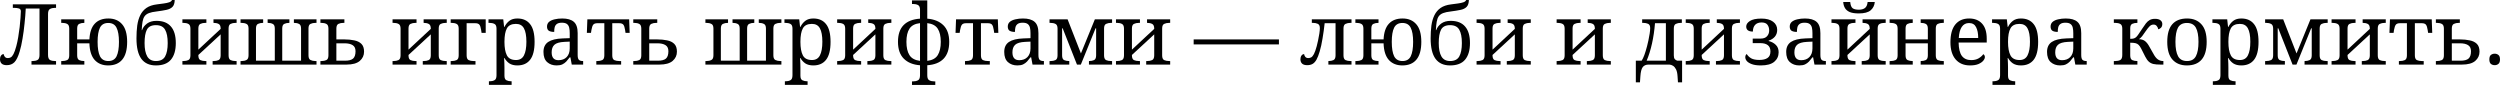
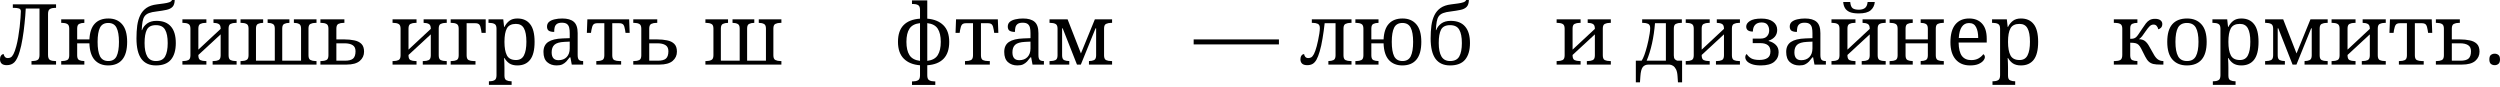
<svg xmlns="http://www.w3.org/2000/svg" width="1240" height="43" viewBox="0 0 1240 43" fill="none">
  <path d="M3.35 32.325C2.233 32.325 1.396 32.074 0.837 31.572C0.279 31.041 0 30.316 0 29.394C0 28.669 0.167 28.069 0.502 27.594C0.837 27.091 1.284 26.84 1.842 26.84C1.842 27.203 2.01 27.622 2.345 28.096C2.68 28.571 3.196 28.808 3.894 28.808C4.425 28.808 4.913 28.683 5.36 28.431C5.806 28.18 6.253 27.636 6.7 26.798C7.146 25.961 7.607 24.663 8.081 22.904C8.444 21.564 8.765 20.057 9.044 18.382C9.324 16.707 9.561 15.046 9.756 13.399C9.952 11.724 10.091 10.203 10.175 8.835C10.287 7.439 10.342 6.365 10.342 5.611C10.342 4.829 10.008 4.355 9.338 4.187C8.695 3.992 7.914 3.894 6.993 3.894H6.365V2.135H27.803V3.894H27.259C26.31 3.894 25.5 4.076 24.83 4.438C24.16 4.773 23.825 5.597 23.825 6.909V27.259C23.825 28.571 24.16 29.408 24.83 29.771C25.5 30.106 26.31 30.274 27.259 30.274H27.803V32.032H15.618V30.274H16.163C17.112 30.274 17.921 30.106 18.591 29.771C19.261 29.408 19.596 28.571 19.596 27.259V4.229H12.771C12.659 6.546 12.464 9.003 12.185 11.599C11.934 14.195 11.599 16.707 11.18 19.136C10.789 21.564 10.315 23.7 9.756 25.542C9.003 28.082 8.137 29.855 7.16 30.86C6.183 31.837 4.913 32.325 3.35 32.325Z" fill="black" />
  <path d="M53.645 32.451C50.853 32.451 48.634 31.558 46.987 29.771C45.34 27.957 44.461 25.193 44.349 21.48H38.278V27.468C38.278 28.697 38.613 29.478 39.282 29.813C39.98 30.12 40.79 30.274 41.711 30.274H41.837V32.032H30.364V30.274H30.908C31.829 30.274 32.625 30.12 33.295 29.813C33.993 29.478 34.342 28.697 34.342 27.468V14.195C34.342 12.966 33.993 12.185 33.295 11.85C32.625 11.515 31.829 11.347 30.908 11.347H30.364V9.589H41.837V11.347H41.711C40.79 11.347 39.98 11.515 39.282 11.85C38.613 12.157 38.278 12.925 38.278 14.153V19.554H44.349C44.517 16.065 45.396 13.469 46.987 11.766C48.578 10.035 50.839 9.17 53.77 9.17C56.673 9.17 58.949 10.133 60.596 12.059C62.243 13.957 63.066 16.861 63.066 20.769C63.066 24.705 62.257 27.636 60.638 29.562C59.046 31.488 56.715 32.451 53.645 32.451ZM53.728 30.274C55.683 30.274 57.05 29.478 57.832 27.887C58.614 26.268 59.004 23.895 59.004 20.769C59.004 17.642 58.6 15.297 57.79 13.734C57.008 12.171 55.641 11.389 53.687 11.389C51.733 11.389 50.365 12.171 49.583 13.734C48.801 15.297 48.411 17.642 48.411 20.769C48.411 23.895 48.801 26.268 49.583 27.887C50.393 29.478 51.775 30.274 53.728 30.274Z" fill="black" />
  <path d="M77.318 32.451C74.136 32.451 71.735 31.362 70.116 29.185C68.497 26.98 67.688 23.602 67.688 19.052C67.688 16.735 67.813 14.614 68.065 12.687C68.344 10.733 68.846 9.017 69.572 7.537C70.298 6.058 71.317 4.857 72.629 3.936C73.969 3.015 75.685 2.429 77.779 2.177C79.035 2.01 80.194 1.856 81.254 1.717C82.315 1.577 83.208 1.382 83.934 1.131C84.66 0.879 85.121 0.502 85.316 0H86.656C86.628 1.535 86.265 2.666 85.567 3.392C84.869 4.117 83.85 4.62 82.51 4.899C81.198 5.178 79.566 5.443 77.612 5.695C76.076 5.862 74.834 6.127 73.885 6.49C72.936 6.853 72.21 7.383 71.707 8.081C71.233 8.751 70.898 9.645 70.703 10.761C70.507 11.878 70.368 13.274 70.284 14.948H70.451C70.898 13.664 71.721 12.576 72.922 11.682C74.15 10.789 75.713 10.342 77.612 10.342C80.794 10.342 83.18 11.278 84.772 13.148C86.391 14.99 87.2 17.726 87.2 21.355C87.2 24.928 86.391 27.678 84.772 29.604C83.18 31.502 80.696 32.451 77.318 32.451ZM77.318 30.274C79.524 30.274 81.045 29.52 81.882 28.013C82.748 26.477 83.18 24.258 83.18 21.355C83.18 18.424 82.748 16.219 81.882 14.739C81.045 13.232 79.524 12.478 77.318 12.478C75.113 12.478 73.62 13.232 72.838 14.739C72.084 16.219 71.707 18.424 71.707 21.355C71.707 24.258 72.154 26.477 73.047 28.013C73.941 29.52 75.364 30.274 77.318 30.274Z" fill="black" />
  <path d="M90.474 32.032V30.274H91.018C91.939 30.274 92.735 30.12 93.405 29.813C94.102 29.478 94.451 28.697 94.451 27.468V14.195C94.451 12.966 94.102 12.185 93.405 11.85C92.735 11.515 91.939 11.347 91.018 11.347H90.474V9.589H102.365V11.347H101.821C100.9 11.347 100.09 11.515 99.392 11.85C98.722 12.157 98.387 12.925 98.387 14.153V24.621L109.442 14.32V14.195C109.442 12.966 109.093 12.185 108.395 11.85C107.725 11.515 106.929 11.347 106.008 11.347H105.883V9.589H117.356V11.347H116.811C115.89 11.347 115.081 11.515 114.383 11.85C113.713 12.157 113.378 12.925 113.378 14.153V27.468C113.378 28.697 113.713 29.478 114.383 29.813C115.081 30.12 115.89 30.274 116.811 30.274H117.356V32.032H105.464V30.274H106.008C106.929 30.274 107.725 30.12 108.395 29.813C109.093 29.478 109.442 28.697 109.442 27.468V17.042L98.387 27.259V27.468C98.387 28.697 98.722 29.478 99.392 29.813C100.09 30.12 100.9 30.274 101.821 30.274H102.365V32.032H90.474Z" fill="black" />
  <path d="M119.302 32.032V30.274H119.846C120.767 30.274 121.563 30.106 122.233 29.771C122.931 29.436 123.28 28.655 123.28 27.426V14.153C123.28 12.925 122.931 12.157 122.233 11.85C121.563 11.515 120.767 11.347 119.846 11.347H119.302V9.589H130.523V11.347H130.398C129.477 11.347 128.667 11.515 127.969 11.85C127.299 12.157 126.964 12.925 126.964 14.153V30.106H136.302V14.153C136.302 12.925 135.953 12.157 135.255 11.85C134.585 11.515 133.79 11.347 132.868 11.347H132.743V9.589H143.546V11.347H143.42C142.499 11.347 141.689 11.515 140.992 11.85C140.322 12.157 139.987 12.925 139.987 14.153V30.106H149.324V14.153C149.324 12.925 148.975 12.157 148.277 11.85C147.607 11.515 146.812 11.347 145.891 11.347H145.765V9.589H156.987V11.347H156.442C155.521 11.347 154.712 11.515 154.014 11.85C153.344 12.157 153.009 12.925 153.009 14.153V27.426C153.009 28.655 153.344 29.436 154.014 29.771C154.712 30.106 155.521 30.274 156.442 30.274H156.987V32.032H119.302Z" fill="black" />
  <path d="M158.925 32.032V30.274H159.469C160.391 30.274 161.186 30.12 161.856 29.813C162.554 29.478 162.903 28.697 162.903 27.468V14.195C162.903 12.966 162.554 12.185 161.856 11.85C161.186 11.515 160.391 11.347 159.469 11.347H158.925V9.589H170.817V11.347H170.272C169.351 11.347 168.542 11.515 167.844 11.85C167.174 12.185 166.839 12.966 166.839 14.195V19.554H170.901C172.631 19.554 174.222 19.708 175.674 20.015C177.154 20.294 178.34 20.866 179.233 21.732C180.126 22.597 180.573 23.895 180.573 25.626C180.573 27.468 179.861 29.004 178.438 30.232C177.014 31.432 174.837 32.032 171.906 32.032H158.925ZM166.839 30.106H171.11C172.98 30.106 174.32 29.757 175.13 29.059C175.939 28.334 176.344 27.119 176.344 25.416C176.344 23.993 175.869 22.988 174.92 22.402C173.971 21.788 172.617 21.48 170.859 21.48H166.839V30.106Z" fill="black" />
  <path d="M194.705 32.032V30.274H195.249C196.17 30.274 196.966 30.12 197.636 29.813C198.334 29.478 198.683 28.697 198.683 27.468V14.195C198.683 12.966 198.334 12.185 197.636 11.85C196.966 11.515 196.17 11.347 195.249 11.347H194.705V9.589H206.596V11.347H206.052C205.131 11.347 204.321 11.515 203.624 11.85C202.954 12.157 202.619 12.925 202.619 14.153V24.621L213.673 14.32V14.195C213.673 12.966 213.324 12.185 212.626 11.85C211.956 11.515 211.161 11.347 210.239 11.347H210.114V9.589H221.587V11.347H221.042C220.121 11.347 219.312 11.515 218.614 11.85C217.944 12.157 217.609 12.925 217.609 14.153V27.468C217.609 28.697 217.944 29.478 218.614 29.813C219.312 30.12 220.121 30.274 221.042 30.274H221.587V32.032H209.695V30.274H210.239C211.161 30.274 211.956 30.12 212.626 29.813C213.324 29.478 213.673 28.697 213.673 27.468V17.042L202.619 27.259V27.468C202.619 28.697 202.954 29.478 203.624 29.813C204.321 30.12 205.131 30.274 206.052 30.274H206.596V32.032H194.705Z" fill="black" />
  <path d="M223.533 32.032V30.274H224.077C224.998 30.274 225.794 30.12 226.464 29.813C227.162 29.478 227.511 28.697 227.511 27.468V14.195C227.511 12.966 227.162 12.185 226.464 11.85C225.794 11.515 224.998 11.347 224.077 11.347H223.533V9.589H240.91V16.288H238.858L238.649 14.907C238.453 13.595 238.16 12.701 237.769 12.227C237.379 11.752 236.695 11.515 235.718 11.515H231.447V27.468C231.447 28.697 231.782 29.478 232.452 29.813C233.15 30.12 233.959 30.274 234.88 30.274H235.843V32.032H223.533Z" fill="black" />
  <path d="M242.501 42.082V40.323H242.836C243.785 40.323 244.595 40.142 245.265 39.779C245.935 39.444 246.27 38.62 246.27 37.308V14.195C246.27 12.966 245.921 12.185 245.223 11.85C244.553 11.515 243.758 11.347 242.836 11.347H242.292V9.589H249.62L250.038 13.357H250.206C250.848 12.073 251.671 11.054 252.676 10.301C253.681 9.547 254.993 9.17 256.612 9.17C259.376 9.17 261.484 10.105 262.935 11.976C264.415 13.818 265.154 16.749 265.154 20.769C265.154 24.816 264.415 27.775 262.935 29.646C261.484 31.516 259.376 32.451 256.612 32.451C254.993 32.451 253.667 32.116 252.634 31.446C251.63 30.748 250.82 29.855 250.206 28.766H250.038C250.094 29.576 250.136 30.441 250.164 31.362C250.192 32.256 250.206 32.968 250.206 33.498V37.518C250.206 38.746 250.541 39.514 251.211 39.821C251.909 40.156 252.718 40.323 253.639 40.323H253.765V42.082H242.501ZM255.942 29.771C257.785 29.771 259.097 29.004 259.878 27.468C260.688 25.905 261.093 23.658 261.093 20.727C261.093 17.74 260.688 15.521 259.878 14.069C259.097 12.59 257.771 11.85 255.901 11.85C253.723 11.85 252.23 12.59 251.42 14.069C250.611 15.521 250.206 17.754 250.206 20.769C250.206 23.672 250.611 25.905 251.42 27.468C252.23 29.004 253.737 29.771 255.942 29.771Z" fill="black" />
  <path d="M276.052 32.451C274.182 32.451 272.632 31.907 271.404 30.818C270.176 29.729 269.562 28.041 269.562 25.752C269.562 23.518 270.343 21.871 271.907 20.811C273.498 19.75 275.898 19.164 279.109 19.052L282.584 18.926V16.414C282.584 15.409 282.5 14.53 282.333 13.776C282.165 12.994 281.802 12.38 281.244 11.934C280.686 11.487 279.834 11.264 278.69 11.264C277.629 11.264 276.82 11.459 276.261 11.85C275.703 12.241 275.326 12.785 275.131 13.483C274.963 14.153 274.88 14.934 274.88 15.828C273.707 15.828 272.814 15.632 272.2 15.242C271.613 14.823 271.32 14.139 271.32 13.19C271.32 12.213 271.655 11.431 272.325 10.845C273.023 10.259 273.944 9.84 275.089 9.589C276.233 9.31 277.49 9.17 278.857 9.17C281.426 9.17 283.338 9.714 284.594 10.803C285.878 11.892 286.52 13.762 286.52 16.414V27.259C286.52 28.431 286.715 29.227 287.106 29.646C287.497 30.064 288.167 30.274 289.116 30.274H289.242V32.032H283.589L282.919 28.431H282.584C281.998 29.213 281.426 29.911 280.867 30.525C280.309 31.111 279.653 31.586 278.899 31.949C278.174 32.284 277.224 32.451 276.052 32.451ZM277.015 29.855C278.718 29.855 280.072 29.339 281.077 28.306C282.082 27.245 282.584 25.821 282.584 24.035V20.643L279.904 20.769C277.531 20.88 275.884 21.369 274.963 22.234C274.07 23.072 273.623 24.314 273.623 25.961C273.623 28.557 274.754 29.855 277.015 29.855Z" fill="black" />
  <path d="M295.772 32.032V30.274H296.316C297.237 30.274 298.033 30.12 298.703 29.813C299.401 29.478 299.749 28.697 299.749 27.468V11.515H296.274C295.325 11.515 294.655 11.752 294.264 12.227C293.873 12.701 293.566 13.595 293.343 14.907L293.134 16.288H291.082L291.333 9.589H312.06L312.311 16.288H310.259L310.05 14.907C309.855 13.595 309.562 12.701 309.171 12.227C308.78 11.752 308.096 11.515 307.119 11.515H303.685V27.468C303.685 28.697 304.02 29.478 304.69 29.813C305.388 30.12 306.198 30.274 307.119 30.274H308.082V32.032H295.772Z" fill="black" />
  <path d="M314.106 32.032V30.274H314.651C315.572 30.274 316.368 30.12 317.038 29.813C317.735 29.478 318.084 28.697 318.084 27.468V14.195C318.084 12.966 317.735 12.185 317.038 11.85C316.368 11.515 315.572 11.347 314.651 11.347H314.106V9.589H325.998V11.347H325.454C324.533 11.347 323.723 11.515 323.025 11.85C322.355 12.185 322.02 12.966 322.02 14.195V19.554H326.082C327.813 19.554 329.404 19.708 330.855 20.015C332.335 20.294 333.521 20.866 334.415 21.732C335.308 22.597 335.754 23.895 335.754 25.626C335.754 27.468 335.043 29.004 333.619 30.232C332.195 31.432 330.018 32.032 327.087 32.032H314.106ZM322.02 30.106H326.291C328.162 30.106 329.502 29.757 330.311 29.059C331.121 28.334 331.525 27.119 331.525 25.416C331.525 23.993 331.051 22.988 330.102 22.402C329.153 21.788 327.799 21.48 326.04 21.48H322.02V30.106Z" fill="black" />
  <path d="M349.886 32.032V30.274H350.43C351.352 30.274 352.147 30.106 352.817 29.771C353.515 29.436 353.864 28.655 353.864 27.426V14.153C353.864 12.925 353.515 12.157 352.817 11.85C352.147 11.515 351.352 11.347 350.43 11.347H349.886V9.589H361.108V11.347H360.982C360.061 11.347 359.252 11.515 358.554 11.85C357.884 12.157 357.549 12.925 357.549 14.153V30.106H366.886V14.153C366.886 12.925 366.537 12.157 365.839 11.85C365.17 11.515 364.374 11.347 363.453 11.347H363.327V9.589H374.13V11.347H374.005C373.083 11.347 372.274 11.515 371.576 11.85C370.906 12.157 370.571 12.925 370.571 14.153V30.106H379.909V14.153C379.909 12.925 379.56 12.157 378.862 11.85C378.192 11.515 377.396 11.347 376.475 11.347H376.349V9.589H387.571V11.347H387.027C386.106 11.347 385.296 11.515 384.598 11.85C383.928 12.157 383.593 12.925 383.593 14.153V27.426C383.593 28.655 383.928 29.436 384.598 29.771C385.296 30.106 386.106 30.274 387.027 30.274H387.571V32.032H349.886Z" fill="black" />
-   <path d="M389.3 42.082V40.323H389.635C390.584 40.323 391.394 40.142 392.064 39.779C392.734 39.444 393.069 38.62 393.069 37.308V14.195C393.069 12.966 392.72 12.185 392.022 11.85C391.352 11.515 390.556 11.347 389.635 11.347H389.091V9.589H396.418L396.837 13.357H397.005C397.647 12.073 398.47 11.054 399.475 10.301C400.48 9.547 401.792 9.17 403.411 9.17C406.175 9.17 408.282 10.105 409.734 11.976C411.213 13.818 411.953 16.749 411.953 20.769C411.953 24.816 411.213 27.775 409.734 29.646C408.282 31.516 406.175 32.451 403.411 32.451C401.792 32.451 400.466 32.116 399.433 31.446C398.428 30.748 397.619 29.855 397.005 28.766H396.837C396.893 29.576 396.935 30.441 396.963 31.362C396.991 32.256 397.005 32.968 397.005 33.498V37.518C397.005 38.746 397.34 39.514 398.01 39.821C398.707 40.156 399.517 40.323 400.438 40.323H400.564V42.082H389.3ZM402.741 29.771C404.584 29.771 405.896 29.004 406.677 27.468C407.487 25.905 407.891 23.658 407.891 20.727C407.891 17.74 407.487 15.521 406.677 14.069C405.896 12.59 404.57 11.85 402.699 11.85C400.522 11.85 399.028 12.59 398.219 14.069C397.409 15.521 397.005 17.754 397.005 20.769C397.005 23.672 397.409 25.905 398.219 27.468C399.028 29.004 400.536 29.771 402.741 29.771Z" fill="black" />
-   <path d="M415.23 32.032V30.274H415.774C416.695 30.274 417.491 30.12 418.161 29.813C418.859 29.478 419.208 28.697 419.208 27.468V14.195C419.208 12.966 418.859 12.185 418.161 11.85C417.491 11.515 416.695 11.347 415.774 11.347H415.23V9.589H427.122V11.347H426.577C425.656 11.347 424.847 11.515 424.149 11.85C423.479 12.157 423.144 12.925 423.144 14.153V24.621L434.198 14.32V14.195C434.198 12.966 433.849 12.185 433.151 11.85C432.481 11.515 431.686 11.347 430.765 11.347H430.639V9.589H442.112V11.347H441.568C440.646 11.347 439.837 11.515 439.139 11.85C438.469 12.157 438.134 12.925 438.134 14.153V27.468C438.134 28.697 438.469 29.478 439.139 29.813C439.837 30.12 440.646 30.274 441.568 30.274H442.112V32.032H430.22V30.274H430.765C431.686 30.274 432.481 30.12 433.151 29.813C433.849 29.478 434.198 28.697 434.198 27.468V17.042L423.144 27.259V27.468C423.144 28.697 423.479 29.478 424.149 29.813C424.847 30.12 425.656 30.274 426.577 30.274H427.122V32.032H415.23Z" fill="black" />
  <path d="M452.349 42.124V40.365H452.893C453.842 40.365 454.652 40.184 455.322 39.821C455.992 39.486 456.327 38.662 456.327 37.35V32.367C452.893 32.116 450.213 31.027 448.287 29.101C446.361 27.175 445.398 24.398 445.398 20.769C445.398 17.14 446.319 14.376 448.162 12.478C450.004 10.58 452.726 9.505 456.327 9.254V4.815C456.327 3.587 455.978 2.805 455.28 2.47C454.61 2.135 453.814 1.968 452.893 1.968H452.349V0.209H459.928V9.254C463.333 9.533 465.999 10.622 467.925 12.52C469.851 14.418 470.815 17.168 470.815 20.769C470.815 24.398 469.893 27.175 468.051 29.101C466.209 31.027 463.501 32.116 459.928 32.367V37.35C459.928 38.662 460.263 39.486 460.933 39.821C461.603 40.184 462.412 40.365 463.361 40.365H463.906V42.124H452.349ZM456.327 30.19V11.473C453.842 11.752 452.098 12.673 451.093 14.237C450.088 15.772 449.585 17.949 449.585 20.769C449.585 23.56 450.088 25.752 451.093 27.343C452.098 28.934 453.842 29.883 456.327 30.19ZM459.928 30.19C462.412 29.883 464.143 28.934 465.12 27.343C466.125 25.752 466.627 23.56 466.627 20.769C466.627 17.977 466.125 15.8 465.12 14.237C464.115 12.673 462.384 11.752 459.928 11.473V30.19Z" fill="black" />
  <path d="M478.636 32.032V30.274H479.181C480.102 30.274 480.897 30.12 481.567 29.813C482.265 29.478 482.614 28.697 482.614 27.468V11.515H479.139C478.19 11.515 477.52 11.752 477.129 12.227C476.738 12.701 476.431 13.595 476.208 14.907L475.998 16.288H473.946L474.198 9.589H494.925L495.176 16.288H493.124L492.915 14.907C492.719 13.595 492.426 12.701 492.035 12.227C491.645 11.752 490.961 11.515 489.984 11.515H486.55V27.468C486.55 28.697 486.885 29.478 487.555 29.813C488.253 30.12 489.062 30.274 489.984 30.274H490.947V32.032H478.636Z" fill="black" />
  <path d="M504.592 32.451C502.722 32.451 501.172 31.907 499.944 30.818C498.716 29.729 498.102 28.041 498.102 25.752C498.102 23.518 498.883 21.871 500.446 20.811C502.038 19.75 504.438 19.164 507.649 19.052L511.124 18.926V16.414C511.124 15.409 511.04 14.53 510.873 13.776C510.705 12.994 510.342 12.38 509.784 11.934C509.226 11.487 508.374 11.264 507.23 11.264C506.169 11.264 505.36 11.459 504.801 11.85C504.243 12.241 503.866 12.785 503.671 13.483C503.503 14.153 503.419 14.934 503.419 15.828C502.247 15.828 501.354 15.632 500.74 15.242C500.153 14.823 499.86 14.139 499.86 13.19C499.86 12.213 500.195 11.431 500.865 10.845C501.563 10.259 502.484 9.84 503.629 9.589C504.773 9.31 506.029 9.17 507.397 9.17C509.965 9.17 511.878 9.714 513.134 10.803C514.418 11.892 515.06 13.762 515.06 16.414V27.259C515.06 28.431 515.255 29.227 515.646 29.646C516.037 30.064 516.707 30.274 517.656 30.274H517.782V32.032H512.129L511.459 28.431H511.124C510.538 29.213 509.965 29.911 509.407 30.525C508.849 31.111 508.193 31.586 507.439 31.949C506.713 32.284 505.764 32.451 504.592 32.451ZM505.555 29.855C507.258 29.855 508.612 29.339 509.617 28.306C510.621 27.245 511.124 25.821 511.124 24.035V20.643L508.444 20.769C506.071 20.88 504.424 21.369 503.503 22.234C502.61 23.072 502.163 24.314 502.163 25.961C502.163 28.557 503.294 29.855 505.555 29.855Z" fill="black" />
  <path d="M520.565 32.032V30.274H521.11C522.031 30.274 522.826 30.12 523.496 29.813C524.194 29.478 524.543 28.697 524.543 27.468V14.195C524.543 12.966 524.194 12.185 523.496 11.85C522.826 11.515 522.031 11.347 521.11 11.347H520.565V9.589H529.526L536.142 26.505L543.051 9.589H551.593V11.347H551.048C550.127 11.347 549.318 11.515 548.62 11.85C547.95 12.157 547.615 12.925 547.615 14.153V27.468C547.615 28.697 547.95 29.478 548.62 29.813C549.318 30.12 550.127 30.274 551.048 30.274H551.593V32.032H540.12V30.274H540.245C541.166 30.274 541.962 30.12 542.632 29.813C543.33 29.478 543.679 28.697 543.679 27.468V14.069H543.386L536.1 32.032H534.174L527.097 14.069H526.804V27.468C526.804 28.697 527.139 29.478 527.809 29.813C528.507 30.12 529.317 30.274 530.238 30.274H530.363V32.032H520.565Z" fill="black" />
-   <path d="M553.523 32.032V30.274H554.068C554.989 30.274 555.784 30.12 556.454 29.813C557.152 29.478 557.501 28.697 557.501 27.468V14.195C557.501 12.966 557.152 12.185 556.454 11.85C555.784 11.515 554.989 11.347 554.068 11.347H553.523V9.589H565.415V11.347H564.871C563.95 11.347 563.14 11.515 562.442 11.85C561.772 12.157 561.437 12.925 561.437 14.153V24.621L572.492 14.32V14.195C572.492 12.966 572.143 12.185 571.445 11.85C570.775 11.515 569.979 11.347 569.058 11.347H568.932V9.589H580.405V11.347H579.861C578.94 11.347 578.13 11.515 577.432 11.85C576.763 12.157 576.428 12.925 576.428 14.153V27.468C576.428 28.697 576.763 29.478 577.432 29.813C578.13 30.12 578.94 30.274 579.861 30.274H580.405V32.032H568.514V30.274H569.058C569.979 30.274 570.775 30.12 571.445 29.813C572.143 29.478 572.492 28.697 572.492 27.468V17.042L561.437 27.259V27.468C561.437 28.697 561.772 29.478 562.442 29.813C563.14 30.12 563.95 30.274 564.871 30.274H565.415V32.032H553.523Z" fill="black" />
  <path d="M592.056 22.025V19.554H634.347V22.025H592.056Z" fill="black" />
  <path d="M648.365 32.325C647.248 32.325 646.411 32.074 645.852 31.572C645.294 31.041 645.015 30.316 645.015 29.394C645.015 28.669 645.182 28.069 645.517 27.594C645.852 27.091 646.299 26.84 646.857 26.84C646.857 27.203 647.025 27.622 647.36 28.096C647.695 28.571 648.211 28.808 648.909 28.808C649.439 28.808 649.928 28.683 650.375 28.431C650.821 28.18 651.268 27.636 651.714 26.798C652.161 25.961 652.622 24.663 653.096 22.904C653.32 22.123 653.543 21.174 653.766 20.057C654.017 18.912 654.227 17.782 654.394 16.665C654.562 15.549 654.646 14.641 654.646 13.944C654.646 12.827 654.297 12.115 653.599 11.808C652.929 11.501 652.133 11.347 651.212 11.347H650.668V9.589H670.348V11.347H669.803C668.882 11.347 668.073 11.515 667.375 11.85C666.705 12.157 666.37 12.925 666.37 14.153V27.468C666.37 28.697 666.705 29.478 667.375 29.813C668.073 30.12 668.882 30.274 669.803 30.274H670.348V32.032H658.875V30.274H659C659.921 30.274 660.717 30.12 661.387 29.813C662.085 29.478 662.434 28.697 662.434 27.468V11.515H657.032C656.753 14.083 656.404 16.595 655.985 19.052C655.595 21.509 655.12 23.672 654.562 25.542C654.059 27.245 653.529 28.599 652.971 29.604C652.412 30.581 651.77 31.279 651.045 31.697C650.319 32.116 649.425 32.325 648.365 32.325Z" fill="black" />
  <path d="M695.552 32.451C692.76 32.451 690.541 31.558 688.894 29.771C687.247 27.957 686.368 25.193 686.256 21.48H680.185V27.468C680.185 28.697 680.52 29.478 681.19 29.813C681.888 30.12 682.697 30.274 683.618 30.274H683.744V32.032H672.271V30.274H672.815C673.736 30.274 674.532 30.12 675.202 29.813C675.9 29.478 676.249 28.697 676.249 27.468V14.195C676.249 12.966 675.9 12.185 675.202 11.85C674.532 11.515 673.736 11.347 672.815 11.347H672.271V9.589H683.744V11.347H683.618C682.697 11.347 681.888 11.515 681.19 11.85C680.52 12.157 680.185 12.925 680.185 14.153V19.554H686.256C686.424 16.065 687.303 13.469 688.894 11.766C690.485 10.035 692.746 9.17 695.678 9.17C698.581 9.17 700.856 10.133 702.503 12.059C704.15 13.957 704.973 16.861 704.973 20.769C704.973 24.705 704.164 27.636 702.545 29.562C700.953 31.488 698.623 32.451 695.552 32.451ZM695.636 30.274C697.59 30.274 698.958 29.478 699.739 27.887C700.521 26.268 700.912 23.895 700.912 20.769C700.912 17.642 700.507 15.297 699.697 13.734C698.916 12.171 697.548 11.389 695.594 11.389C693.64 11.389 692.272 12.171 691.49 13.734C690.709 15.297 690.318 17.642 690.318 20.769C690.318 23.895 690.709 26.268 691.49 27.887C692.3 29.478 693.682 30.274 695.636 30.274Z" fill="black" />
  <path d="M719.226 32.451C716.043 32.451 713.643 31.362 712.023 29.185C710.404 26.98 709.595 23.602 709.595 19.052C709.595 16.735 709.72 14.614 709.972 12.687C710.251 10.733 710.753 9.017 711.479 7.537C712.205 6.058 713.224 4.857 714.536 3.936C715.876 3.015 717.592 2.429 719.686 2.177C720.942 2.01 722.101 1.856 723.162 1.717C724.222 1.577 725.116 1.382 725.841 1.131C726.567 0.879 727.028 0.502 727.223 0H728.563C728.535 1.535 728.172 2.666 727.474 3.392C726.777 4.117 725.758 4.62 724.418 4.899C723.106 5.178 721.473 5.443 719.519 5.695C717.983 5.862 716.741 6.127 715.792 6.49C714.843 6.853 714.117 7.383 713.615 8.081C713.14 8.751 712.805 9.645 712.61 10.761C712.414 11.878 712.275 13.274 712.191 14.948H712.358C712.805 13.664 713.629 12.576 714.829 11.682C716.057 10.789 717.62 10.342 719.519 10.342C722.701 10.342 725.088 11.278 726.679 13.148C728.298 14.99 729.107 17.726 729.107 21.355C729.107 24.928 728.298 27.678 726.679 29.604C725.088 31.502 722.603 32.451 719.226 32.451ZM719.226 30.274C721.431 30.274 722.952 29.52 723.79 28.013C724.655 26.477 725.088 24.258 725.088 21.355C725.088 18.424 724.655 16.219 723.79 14.739C722.952 13.232 721.431 12.478 719.226 12.478C717.02 12.478 715.527 13.232 714.745 14.739C713.991 16.219 713.615 18.424 713.615 21.355C713.615 24.258 714.061 26.477 714.955 28.013C715.848 29.52 717.272 30.274 719.226 30.274Z" fill="black" />
-   <path d="M732.381 32.032V30.274H732.925C733.846 30.274 734.642 30.12 735.312 29.813C736.01 29.478 736.359 28.697 736.359 27.468V14.195C736.359 12.966 736.01 12.185 735.312 11.85C734.642 11.515 733.846 11.347 732.925 11.347H732.381V9.589H744.272V11.347H743.728C742.807 11.347 741.997 11.515 741.299 11.85C740.63 12.157 740.295 12.925 740.295 14.153V24.621L751.349 14.32V14.195C751.349 12.966 751 12.185 750.302 11.85C749.632 11.515 748.836 11.347 747.915 11.347H747.79V9.589H759.263V11.347H758.718C757.797 11.347 756.988 11.515 756.29 11.85C755.62 12.157 755.285 12.925 755.285 14.153V27.468C755.285 28.697 755.62 29.478 756.29 29.813C756.988 30.12 757.797 30.274 758.718 30.274H759.263V32.032H747.371V30.274H747.915C748.836 30.274 749.632 30.12 750.302 29.813C751 29.478 751.349 28.697 751.349 27.468V17.042L740.295 27.259V27.468C740.295 28.697 740.63 29.478 741.299 29.813C741.997 30.12 742.807 30.274 743.728 30.274H744.272V32.032H732.381Z" fill="black" />
  <path d="M772.086 32.032V30.274H772.63C773.551 30.274 774.347 30.12 775.017 29.813C775.715 29.478 776.064 28.697 776.064 27.468V14.195C776.064 12.966 775.715 12.185 775.017 11.85C774.347 11.515 773.551 11.347 772.63 11.347H772.086V9.589H783.978V11.347H783.433C782.512 11.347 781.703 11.515 781.005 11.85C780.335 12.157 780 12.925 780 14.153V24.621L791.054 14.32V14.195C791.054 12.966 790.705 12.185 790.007 11.85C789.337 11.515 788.542 11.347 787.62 11.347H787.495V9.589H798.968V11.347H798.424C797.502 11.347 796.693 11.515 795.995 11.85C795.325 12.157 794.99 12.925 794.99 14.153V27.468C794.99 28.697 795.325 29.478 795.995 29.813C796.693 30.12 797.502 30.274 798.424 30.274H798.968V32.032H787.076V30.274H787.62C788.542 30.274 789.337 30.12 790.007 29.813C790.705 29.478 791.054 28.697 791.054 27.468V17.042L780 27.259V27.468C780 28.697 780.335 29.478 781.005 29.813C781.703 30.12 782.512 30.274 783.433 30.274H783.978V32.032H772.086Z" fill="black" />
  <path d="M811.372 40.826V30.106H814.262C814.708 29.436 815.155 28.501 815.601 27.301C816.048 26.073 816.495 24.607 816.941 22.904C817.165 22.123 817.388 21.174 817.611 20.057C817.863 18.912 818.072 17.782 818.239 16.665C818.407 15.549 818.491 14.641 818.491 13.944C818.491 12.827 818.142 12.115 817.444 11.808C816.774 11.501 815.978 11.347 815.057 11.347H814.513V9.589H834.193V11.347H833.648C832.727 11.347 831.918 11.515 831.22 11.85C830.55 12.157 830.215 12.925 830.215 14.153V27.468C830.215 28.306 830.368 28.92 830.675 29.311C831.01 29.701 831.443 29.967 831.973 30.106H834.318V40.826H832.267L832.057 37.769C831.974 36.345 831.722 35.215 831.304 34.377C830.885 33.568 830.382 32.981 829.796 32.619C829.21 32.256 828.61 32.06 827.996 32.032H817.695C816.383 32.032 815.406 32.465 814.764 33.33C814.15 34.196 813.773 35.675 813.633 37.769L813.424 40.826H811.372ZM816.732 30.106H826.279V11.515H820.877C820.598 15.06 820.096 18.452 819.37 21.69C818.644 24.9 817.765 27.706 816.732 30.106Z" fill="black" />
  <path d="M836.121 32.032V30.274H836.666C837.587 30.274 838.382 30.12 839.052 29.813C839.75 29.478 840.099 28.697 840.099 27.468V14.195C840.099 12.966 839.75 12.185 839.052 11.85C838.382 11.515 837.587 11.347 836.666 11.347H836.121V9.589H848.013V11.347H847.469C846.547 11.347 845.738 11.515 845.04 11.85C844.37 12.157 844.035 12.925 844.035 14.153V24.621L855.089 14.32V14.195C855.089 12.966 854.74 12.185 854.043 11.85C853.373 11.515 852.577 11.347 851.656 11.347H851.53V9.589H863.003V11.347H862.459C861.538 11.347 860.728 11.515 860.03 11.85C859.36 12.157 859.025 12.925 859.025 14.153V27.468C859.025 28.697 859.36 29.478 860.03 29.813C860.728 30.12 861.538 30.274 862.459 30.274H863.003V32.032H851.111V30.274H851.656C852.577 30.274 853.373 30.12 854.043 29.813C854.74 29.478 855.089 28.697 855.089 27.468V17.042L844.035 27.259V27.468C844.035 28.697 844.37 29.478 845.04 29.813C845.738 30.12 846.547 30.274 847.469 30.274H848.013V32.032H836.121Z" fill="black" />
  <path d="M873.366 32.451C871.551 32.451 870.072 32.242 868.927 31.823C867.783 31.404 866.945 30.888 866.415 30.274C865.912 29.66 865.661 29.046 865.661 28.431C865.661 27.678 865.898 27.133 866.373 26.798C866.903 27.664 867.643 28.375 868.592 28.934C869.541 29.464 870.895 29.729 872.654 29.729C874.385 29.729 875.724 29.408 876.674 28.766C877.651 28.124 878.139 27.036 878.139 25.5C878.139 24.105 877.706 23.072 876.841 22.402C875.976 21.732 874.775 21.397 873.24 21.397H869.346V19.136H873.282C874.706 19.136 875.766 18.745 876.464 17.963C877.162 17.182 877.511 16.233 877.511 15.116C877.511 14.027 877.232 13.092 876.674 12.31C876.115 11.529 875.138 11.138 873.743 11.138C872.347 11.138 871.272 11.543 870.518 12.352C869.793 13.162 869.43 14.264 869.43 15.66C867.224 15.66 866.122 14.823 866.122 13.148C866.122 12.115 866.722 11.208 867.922 10.426C869.151 9.617 871.063 9.212 873.659 9.212C876.143 9.212 878.069 9.728 879.437 10.761C880.805 11.766 881.489 13.12 881.489 14.823C881.489 16.163 881.098 17.293 880.317 18.215C879.535 19.108 878.516 19.75 877.26 20.141V20.35C878.711 20.713 879.898 21.355 880.819 22.276C881.74 23.169 882.201 24.384 882.201 25.919C882.201 27.845 881.475 29.422 880.023 30.651C878.572 31.851 876.353 32.451 873.366 32.451Z" fill="black" />
  <path d="M892.443 32.451C890.573 32.451 889.024 31.907 887.795 30.818C886.567 29.729 885.953 28.041 885.953 25.752C885.953 23.518 886.735 21.871 888.298 20.811C889.889 19.75 892.29 19.164 895.5 19.052L898.975 18.926V16.414C898.975 15.409 898.891 14.53 898.724 13.776C898.557 12.994 898.194 12.38 897.635 11.934C897.077 11.487 896.226 11.264 895.081 11.264C894.02 11.264 893.211 11.459 892.652 11.85C892.094 12.241 891.717 12.785 891.522 13.483C891.354 14.153 891.271 14.934 891.271 15.828C890.098 15.828 889.205 15.632 888.591 15.242C888.005 14.823 887.712 14.139 887.712 13.19C887.712 12.213 888.047 11.431 888.717 10.845C889.414 10.259 890.336 9.84 891.48 9.589C892.625 9.31 893.881 9.17 895.249 9.17C897.817 9.17 899.729 9.714 900.985 10.803C902.269 11.892 902.911 13.762 902.911 16.414V27.259C902.911 28.431 903.107 29.227 903.497 29.646C903.888 30.064 904.558 30.274 905.507 30.274H905.633V32.032H899.98L899.31 28.431H898.975C898.389 29.213 897.817 29.911 897.258 30.525C896.7 31.111 896.044 31.586 895.29 31.949C894.565 32.284 893.616 32.451 892.443 32.451ZM893.406 29.855C895.109 29.855 896.463 29.339 897.468 28.306C898.473 27.245 898.975 25.821 898.975 24.035V20.643L896.295 20.769C893.923 20.88 892.276 21.369 891.354 22.234C890.461 23.072 890.015 24.314 890.015 25.961C890.015 28.557 891.145 29.855 893.406 29.855Z" fill="black" />
  <path d="M908.416 32.032V30.274H908.961C909.882 30.274 910.678 30.12 911.347 29.813C912.045 29.478 912.394 28.697 912.394 27.468V14.195C912.394 12.966 912.045 12.185 911.347 11.85C910.678 11.515 909.882 11.347 908.961 11.347H908.416V9.589H920.308V11.347H919.764C918.843 11.347 918.033 11.515 917.335 11.85C916.665 12.157 916.33 12.925 916.33 14.153V24.621L927.385 14.32V14.195C927.385 12.966 927.036 12.185 926.338 11.85C925.668 11.515 924.872 11.347 923.951 11.347H923.826V9.589H935.299V11.347H934.754C933.833 11.347 933.023 11.515 932.326 11.85C931.656 12.157 931.321 12.925 931.321 14.153V27.468C931.321 28.697 931.656 29.478 932.326 29.813C933.023 30.12 933.833 30.274 934.754 30.274H935.299V32.032H923.407V30.274H923.951C924.872 30.274 925.668 30.12 926.338 29.813C927.036 29.478 927.385 28.697 927.385 27.468V17.042L916.33 27.259V27.468C916.33 28.697 916.665 29.478 917.335 29.813C918.033 30.12 918.843 30.274 919.764 30.274H920.308V32.032H908.416ZM921.941 6.658C920.071 6.658 918.591 6.434 917.503 5.988C916.414 5.513 915.618 4.857 915.116 4.02C914.614 3.182 914.32 2.177 914.237 1.005H917.712C917.852 2.54 918.242 3.559 918.885 4.062C919.527 4.564 920.573 4.815 922.025 4.815C923.225 4.815 924.202 4.55 924.956 4.02C925.738 3.461 926.198 2.457 926.338 1.005H929.897C929.73 2.708 929.046 4.076 927.845 5.108C926.645 6.141 924.677 6.658 921.941 6.658Z" fill="black" />
  <path d="M937.245 32.032V30.274H937.789C938.71 30.274 939.506 30.12 940.176 29.813C940.874 29.478 941.222 28.697 941.222 27.468V14.195C941.222 12.966 940.874 12.185 940.176 11.85C939.506 11.515 938.71 11.347 937.789 11.347H937.245V9.589H948.718V11.347H948.592C947.671 11.347 946.861 11.515 946.163 11.85C945.494 12.157 945.159 12.925 945.159 14.153V19.554H956.213V14.195C956.213 12.966 955.864 12.185 955.166 11.85C954.496 11.515 953.7 11.347 952.779 11.347H952.654V9.589H964.127V11.347H963.582C962.661 11.347 961.852 11.515 961.154 11.85C960.484 12.157 960.149 12.925 960.149 14.153V27.468C960.149 28.697 960.484 29.478 961.154 29.813C961.852 30.12 962.661 30.274 963.582 30.274H964.127V32.032H952.654V30.274H952.779C953.7 30.274 954.496 30.12 955.166 29.813C955.864 29.478 956.213 28.697 956.213 27.468V21.48H945.159V27.468C945.159 28.697 945.494 29.478 946.163 29.813C946.861 30.12 947.671 30.274 948.592 30.274H948.718V32.032H937.245Z" fill="black" />
  <path d="M977.127 32.451C974.084 32.451 971.698 31.446 969.967 29.436C968.264 27.426 967.413 24.607 967.413 20.978C967.413 17.07 968.222 14.125 969.841 12.143C971.46 10.161 973.749 9.17 976.708 9.17C979.416 9.17 981.538 10.008 983.073 11.682C984.636 13.357 985.418 15.856 985.418 19.178V21.104H971.474C971.53 24.146 972.074 26.366 973.107 27.761C974.168 29.129 975.703 29.813 977.713 29.813C979.165 29.813 980.393 29.52 981.398 28.934C982.431 28.32 983.199 27.636 983.701 26.882C983.896 26.966 984.078 27.133 984.245 27.384C984.413 27.636 984.497 27.943 984.497 28.306C984.497 28.864 984.231 29.464 983.701 30.106C983.171 30.748 982.361 31.307 981.272 31.781C980.184 32.228 978.802 32.451 977.127 32.451ZM971.558 18.843H981.189C981.189 16.609 980.84 14.823 980.142 13.483C979.472 12.115 978.3 11.431 976.625 11.431C975.089 11.431 973.889 12.073 973.024 13.357C972.186 14.614 971.698 16.442 971.558 18.843Z" fill="black" />
  <path d="M988.272 42.082V40.323H988.607C989.556 40.323 990.365 40.142 991.035 39.779C991.705 39.444 992.04 38.62 992.04 37.308V14.195C992.04 12.966 991.691 12.185 990.993 11.85C990.323 11.515 989.528 11.347 988.607 11.347H988.062V9.589H995.39L995.809 13.357H995.976C996.618 12.073 997.442 11.054 998.447 10.301C999.452 9.547 1000.76 9.17 1002.38 9.17C1005.15 9.17 1007.25 10.105 1008.71 11.976C1010.18 13.818 1010.92 16.749 1010.92 20.769C1010.92 24.816 1010.18 27.775 1008.71 29.646C1007.25 31.516 1005.15 32.451 1002.38 32.451C1000.76 32.451 999.438 32.116 998.405 31.446C997.4 30.748 996.59 29.855 995.976 28.766H995.809C995.864 29.576 995.906 30.441 995.934 31.362C995.962 32.256 995.976 32.968 995.976 33.498V37.518C995.976 38.746 996.311 39.514 996.981 39.821C997.679 40.156 998.489 40.323 999.41 40.323H999.535V42.082H988.272ZM1001.71 29.771C1003.56 29.771 1004.87 29.004 1005.65 27.468C1006.46 25.905 1006.86 23.658 1006.86 20.727C1006.86 17.74 1006.46 15.521 1005.65 14.069C1004.87 12.59 1003.54 11.85 1001.67 11.85C999.493 11.85 998 12.59 997.19 14.069C996.381 15.521 995.976 17.754 995.976 20.769C995.976 23.672 996.381 25.905 997.19 27.468C998 29.004 999.507 29.771 1001.71 29.771Z" fill="black" />
-   <path d="M1021.82 32.451C1019.95 32.451 1018.4 31.907 1017.17 30.818C1015.95 29.729 1015.33 28.041 1015.33 25.752C1015.33 23.518 1016.11 21.871 1017.68 20.811C1019.27 19.75 1021.67 19.164 1024.88 19.052L1028.35 18.926V16.414C1028.35 15.409 1028.27 14.53 1028.1 13.776C1027.94 12.994 1027.57 12.38 1027.01 11.934C1026.46 11.487 1025.6 11.264 1024.46 11.264C1023.4 11.264 1022.59 11.459 1022.03 11.85C1021.47 12.241 1021.1 12.785 1020.9 13.483C1020.73 14.153 1020.65 14.934 1020.65 15.828C1019.48 15.828 1018.58 15.632 1017.97 15.242C1017.38 14.823 1017.09 14.139 1017.09 13.19C1017.09 12.213 1017.43 11.431 1018.1 10.845C1018.79 10.259 1019.71 9.84 1020.86 9.589C1022 9.31 1023.26 9.17 1024.63 9.17C1027.2 9.17 1029.11 9.714 1030.36 10.803C1031.65 11.892 1032.29 13.762 1032.29 16.414V27.259C1032.29 28.431 1032.49 29.227 1032.88 29.646C1033.27 30.064 1033.94 30.274 1034.89 30.274H1035.01V32.032H1029.36L1028.69 28.431H1028.35C1027.77 29.213 1027.2 29.911 1026.64 30.525C1026.08 31.111 1025.42 31.586 1024.67 31.949C1023.94 32.284 1022.99 32.451 1021.82 32.451ZM1022.79 29.855C1024.49 29.855 1025.84 29.339 1026.85 28.306C1027.85 27.245 1028.35 25.821 1028.35 24.035V20.643L1025.67 20.769C1023.3 20.88 1021.65 21.369 1020.73 22.234C1019.84 23.072 1019.39 24.314 1019.39 25.961C1019.39 28.557 1020.52 29.855 1022.79 29.855Z" fill="black" />
  <path d="M1048.46 32.032V30.274H1049.22C1050.17 30.274 1050.98 30.106 1051.65 29.771C1052.32 29.408 1052.65 28.571 1052.65 27.259V14.195C1052.65 12.966 1052.3 12.185 1051.6 11.85C1050.93 11.515 1050.14 11.347 1049.22 11.347H1048.46V9.589H1060.15V11.347H1060.02C1059.13 11.347 1058.33 11.501 1057.63 11.808C1056.94 12.115 1056.59 12.841 1056.59 13.985V19.261C1057.4 19.261 1058.01 19.192 1058.43 19.052C1058.85 18.912 1059.22 18.689 1059.56 18.382C1059.92 18.047 1060.34 17.517 1060.82 16.791C1061.32 16.065 1061.92 15.172 1062.62 14.111C1063.26 13.134 1063.84 12.296 1064.37 11.599C1064.93 10.873 1065.56 10.315 1066.26 9.924C1066.96 9.533 1067.84 9.338 1068.9 9.338C1070.07 9.338 1070.96 9.575 1071.58 10.049C1072.19 10.524 1072.5 11.138 1072.5 11.892C1072.5 12.673 1072.29 13.287 1071.87 13.734C1071.48 14.153 1071.02 14.418 1070.49 14.53C1070.38 13.888 1070.13 13.343 1069.73 12.897C1069.37 12.422 1068.84 12.185 1068.14 12.185C1067.45 12.185 1066.82 12.45 1066.26 12.98C1065.7 13.511 1065.06 14.306 1064.33 15.367C1063.58 16.484 1062.97 17.349 1062.49 17.963C1062.02 18.549 1061.5 19.038 1060.94 19.429C1062.25 19.485 1063.27 19.82 1064 20.434C1064.75 21.048 1065.44 21.927 1066.05 23.072L1068.23 26.924C1068.87 28.096 1069.57 28.948 1070.32 29.478C1071.1 30.009 1071.97 30.274 1072.92 30.274H1073.04V32.032H1071.58C1070.15 32.032 1068.98 31.935 1068.06 31.739C1067.17 31.516 1066.41 31.125 1065.8 30.567C1065.18 30.009 1064.6 29.185 1064.04 28.096L1061.99 24.035C1061.57 23.225 1061.15 22.625 1060.73 22.234C1060.31 21.816 1059.78 21.536 1059.14 21.397C1058.5 21.257 1057.65 21.187 1056.59 21.187V27.468C1056.59 28.697 1056.92 29.478 1057.59 29.813C1058.29 30.12 1059.1 30.274 1060.02 30.274H1060.15V32.032H1048.46Z" fill="black" />
  <path d="M1084.67 32.451C1081.66 32.451 1079.28 31.488 1077.55 29.562C1075.82 27.636 1074.96 24.705 1074.96 20.769C1074.96 16.861 1075.78 13.957 1077.43 12.059C1079.1 10.133 1081.56 9.17 1084.8 9.17C1087.81 9.17 1090.18 10.133 1091.91 12.059C1093.65 13.957 1094.51 16.861 1094.51 20.769C1094.51 24.705 1093.67 27.636 1092 29.562C1090.35 31.488 1087.91 32.451 1084.67 32.451ZM1084.75 30.274C1086.85 30.274 1088.31 29.478 1089.15 27.887C1090.02 26.268 1090.45 23.895 1090.45 20.769C1090.45 17.642 1090.02 15.297 1089.15 13.734C1088.29 12.171 1086.81 11.389 1084.71 11.389C1082.62 11.389 1081.14 12.171 1080.27 13.734C1079.44 15.297 1079.02 17.642 1079.02 20.769C1079.02 23.895 1079.45 26.268 1080.32 27.887C1081.18 29.478 1082.66 30.274 1084.75 30.274Z" fill="black" />
  <path d="M1097.57 42.082V40.323H1097.91C1098.86 40.323 1099.67 40.142 1100.34 39.779C1101.01 39.444 1101.34 38.62 1101.34 37.308V14.195C1101.34 12.966 1100.99 12.185 1100.3 11.85C1099.63 11.515 1098.83 11.347 1097.91 11.347H1097.36V9.589H1104.69L1105.11 13.357H1105.28C1105.92 12.073 1106.74 11.054 1107.75 10.301C1108.75 9.547 1110.07 9.17 1111.68 9.17C1114.45 9.17 1116.56 10.105 1118.01 11.976C1119.49 13.818 1120.23 16.749 1120.23 20.769C1120.23 24.816 1119.49 27.775 1118.01 29.646C1116.56 31.516 1114.45 32.451 1111.68 32.451C1110.07 32.451 1108.74 32.116 1107.71 31.446C1106.7 30.748 1105.89 29.855 1105.28 28.766H1105.11C1105.17 29.576 1105.21 30.441 1105.24 31.362C1105.26 32.256 1105.28 32.968 1105.28 33.498V37.518C1105.28 38.746 1105.61 39.514 1106.28 39.821C1106.98 40.156 1107.79 40.323 1108.71 40.323H1108.84V42.082H1097.57ZM1111.01 29.771C1112.86 29.771 1114.17 29.004 1114.95 27.468C1115.76 25.905 1116.16 23.658 1116.16 20.727C1116.16 17.74 1115.76 15.521 1114.95 14.069C1114.17 12.59 1112.84 11.85 1110.97 11.85C1108.8 11.85 1107.3 12.59 1106.49 14.069C1105.68 15.521 1105.28 17.754 1105.28 20.769C1105.28 23.672 1105.68 25.905 1106.49 27.468C1107.3 29.004 1108.81 29.771 1111.01 29.771Z" fill="black" />
  <path d="M1123.5 32.032V30.274H1124.05C1124.97 30.274 1125.76 30.12 1126.43 29.813C1127.13 29.478 1127.48 28.697 1127.48 27.468V14.195C1127.48 12.966 1127.13 12.185 1126.43 11.85C1125.76 11.515 1124.97 11.347 1124.05 11.347H1123.5V9.589H1132.46L1139.08 26.505L1145.99 9.589H1154.53V11.347H1153.99C1153.07 11.347 1152.26 11.515 1151.56 11.85C1150.89 12.157 1150.55 12.925 1150.55 14.153V27.468C1150.55 28.697 1150.89 29.478 1151.56 29.813C1152.26 30.12 1153.07 30.274 1153.99 30.274H1154.53V32.032H1143.06V30.274H1143.18C1144.1 30.274 1144.9 30.12 1145.57 29.813C1146.27 29.478 1146.62 28.697 1146.62 27.468V14.069H1146.32L1139.04 32.032H1137.11L1130.04 14.069H1129.74V27.468C1129.74 28.697 1130.08 29.478 1130.75 29.813C1131.45 30.12 1132.25 30.274 1133.18 30.274H1133.3V32.032H1123.5Z" fill="black" />
  <path d="M1156.46 32.032V30.274H1157.01C1157.93 30.274 1158.72 30.12 1159.39 29.813C1160.09 29.478 1160.44 28.697 1160.44 27.468V14.195C1160.44 12.966 1160.09 12.185 1159.39 11.85C1158.72 11.515 1157.93 11.347 1157.01 11.347H1156.46V9.589H1168.35V11.347H1167.81C1166.89 11.347 1166.08 11.515 1165.38 11.85C1164.71 12.157 1164.38 12.925 1164.38 14.153V24.621L1175.43 14.32V14.195C1175.43 12.966 1175.08 12.185 1174.38 11.85C1173.71 11.515 1172.92 11.347 1172 11.347H1171.87V9.589H1183.34V11.347H1182.8C1181.88 11.347 1181.07 11.515 1180.37 11.85C1179.7 12.157 1179.37 12.925 1179.37 14.153V27.468C1179.37 28.697 1179.7 29.478 1180.37 29.813C1181.07 30.12 1181.88 30.274 1182.8 30.274H1183.34V32.032H1171.45V30.274H1172C1172.92 30.274 1173.71 30.12 1174.38 29.813C1175.08 29.478 1175.43 28.697 1175.43 27.468V17.042L1164.38 27.259V27.468C1164.38 28.697 1164.71 29.478 1165.38 29.813C1166.08 30.12 1166.89 30.274 1167.81 30.274H1168.35V32.032H1156.46Z" fill="black" />
  <path d="M1189.85 32.032V30.274H1190.4C1191.32 30.274 1192.11 30.12 1192.78 29.813C1193.48 29.478 1193.83 28.697 1193.83 27.468V11.515H1190.36C1189.41 11.515 1188.74 11.752 1188.35 12.227C1187.96 12.701 1187.65 13.595 1187.42 14.907L1187.22 16.288H1185.16L1185.42 9.589H1206.14L1206.39 16.288H1204.34L1204.13 14.907C1203.94 13.595 1203.64 12.701 1203.25 12.227C1202.86 11.752 1202.18 11.515 1201.2 11.515H1197.77V27.468C1197.77 28.697 1198.1 29.478 1198.77 29.813C1199.47 30.12 1200.28 30.274 1201.2 30.274H1202.16V32.032H1189.85Z" fill="black" />
  <path d="M1208.19 32.032V30.274H1208.73C1209.65 30.274 1210.45 30.12 1211.12 29.813C1211.82 29.478 1212.17 28.697 1212.17 27.468V14.195C1212.17 12.966 1211.82 12.185 1211.12 11.85C1210.45 11.515 1209.65 11.347 1208.73 11.347H1208.19V9.589H1220.08V11.347H1219.54C1218.61 11.347 1217.81 11.515 1217.11 11.85C1216.44 12.185 1216.1 12.966 1216.1 14.195V19.554H1220.16C1221.89 19.554 1223.49 19.708 1224.94 20.015C1226.42 20.294 1227.6 20.866 1228.5 21.732C1229.39 22.597 1229.84 23.895 1229.84 25.626C1229.84 27.468 1229.12 29.004 1227.7 30.232C1226.28 31.432 1224.1 32.032 1221.17 32.032H1208.19ZM1216.1 30.106H1220.37C1222.24 30.106 1223.58 29.757 1224.39 29.059C1225.2 28.334 1225.61 27.119 1225.61 25.416C1225.61 23.993 1225.13 22.988 1224.18 22.402C1223.23 21.788 1221.88 21.48 1220.12 21.48H1216.1V30.106Z" fill="black" />
  <path d="M1237.36 32.325C1236.64 32.325 1236.01 32.116 1235.48 31.697C1234.98 31.279 1234.72 30.539 1234.72 29.478C1234.72 28.39 1234.98 27.65 1235.48 27.259C1236.01 26.84 1236.64 26.631 1237.36 26.631C1238.09 26.631 1238.7 26.84 1239.2 27.259C1239.73 27.65 1240 28.39 1240 29.478C1240 30.539 1239.73 31.279 1239.2 31.697C1238.7 32.116 1238.09 32.325 1237.36 32.325Z" fill="black" />
</svg>